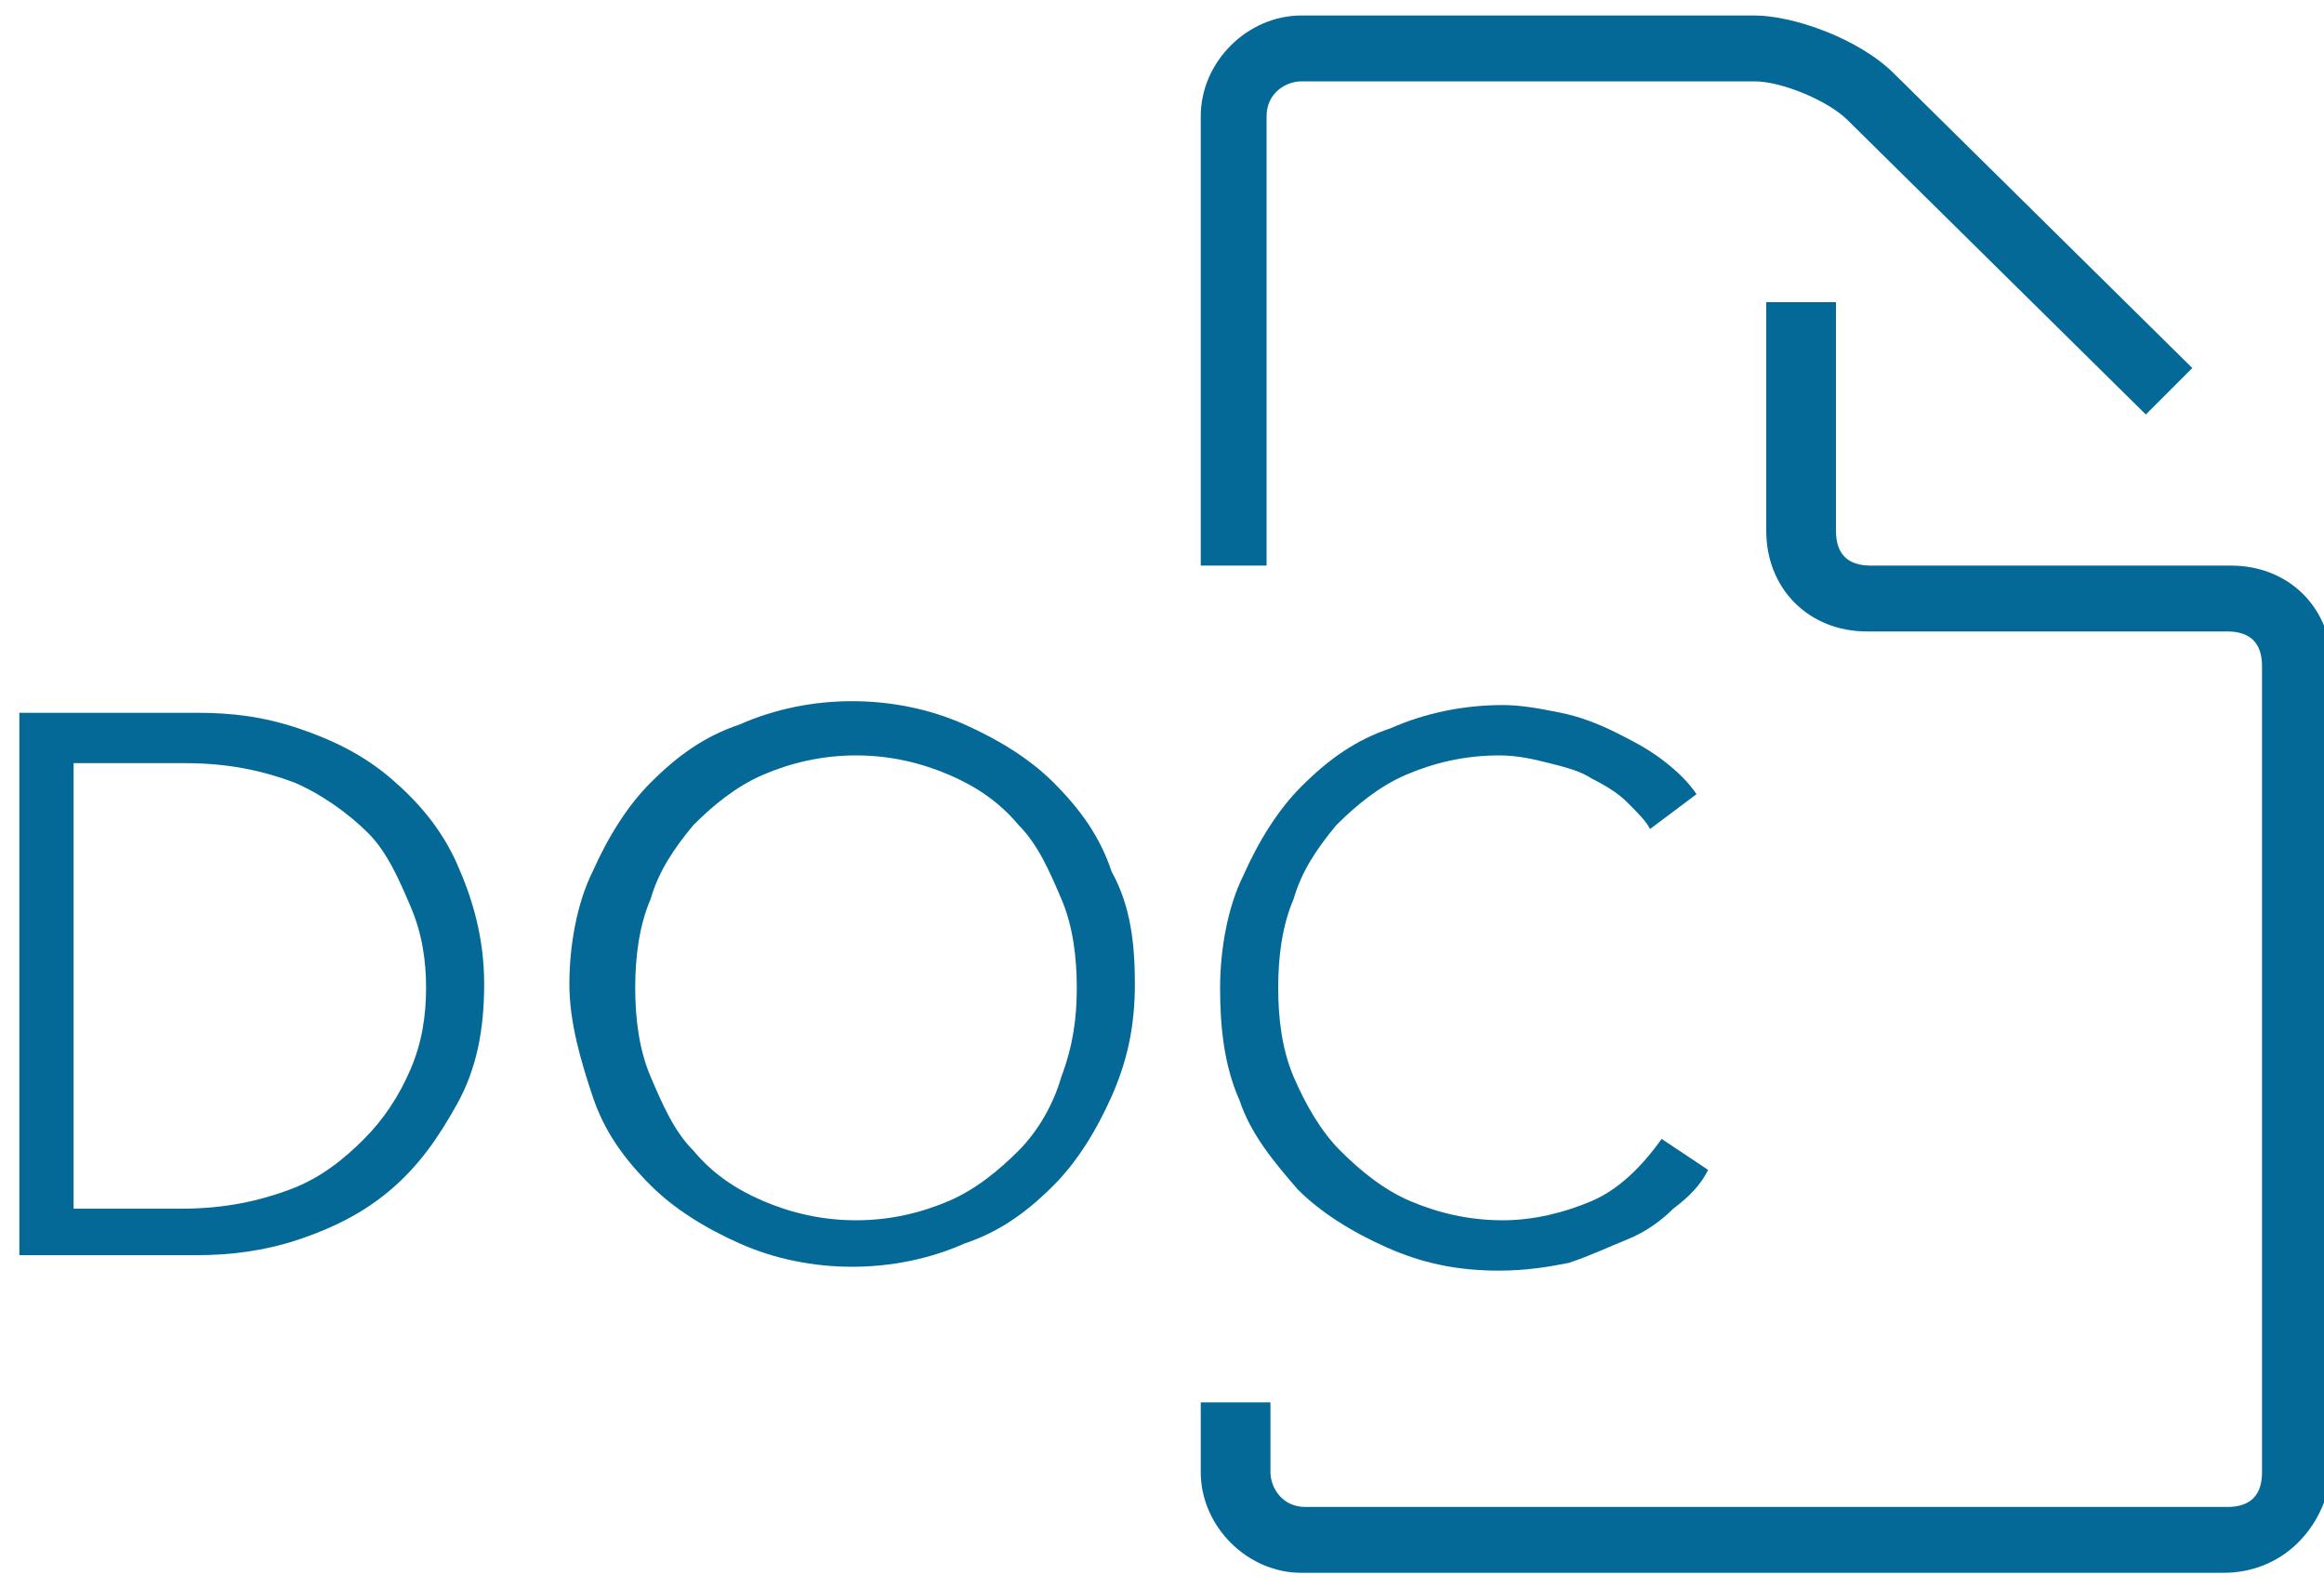
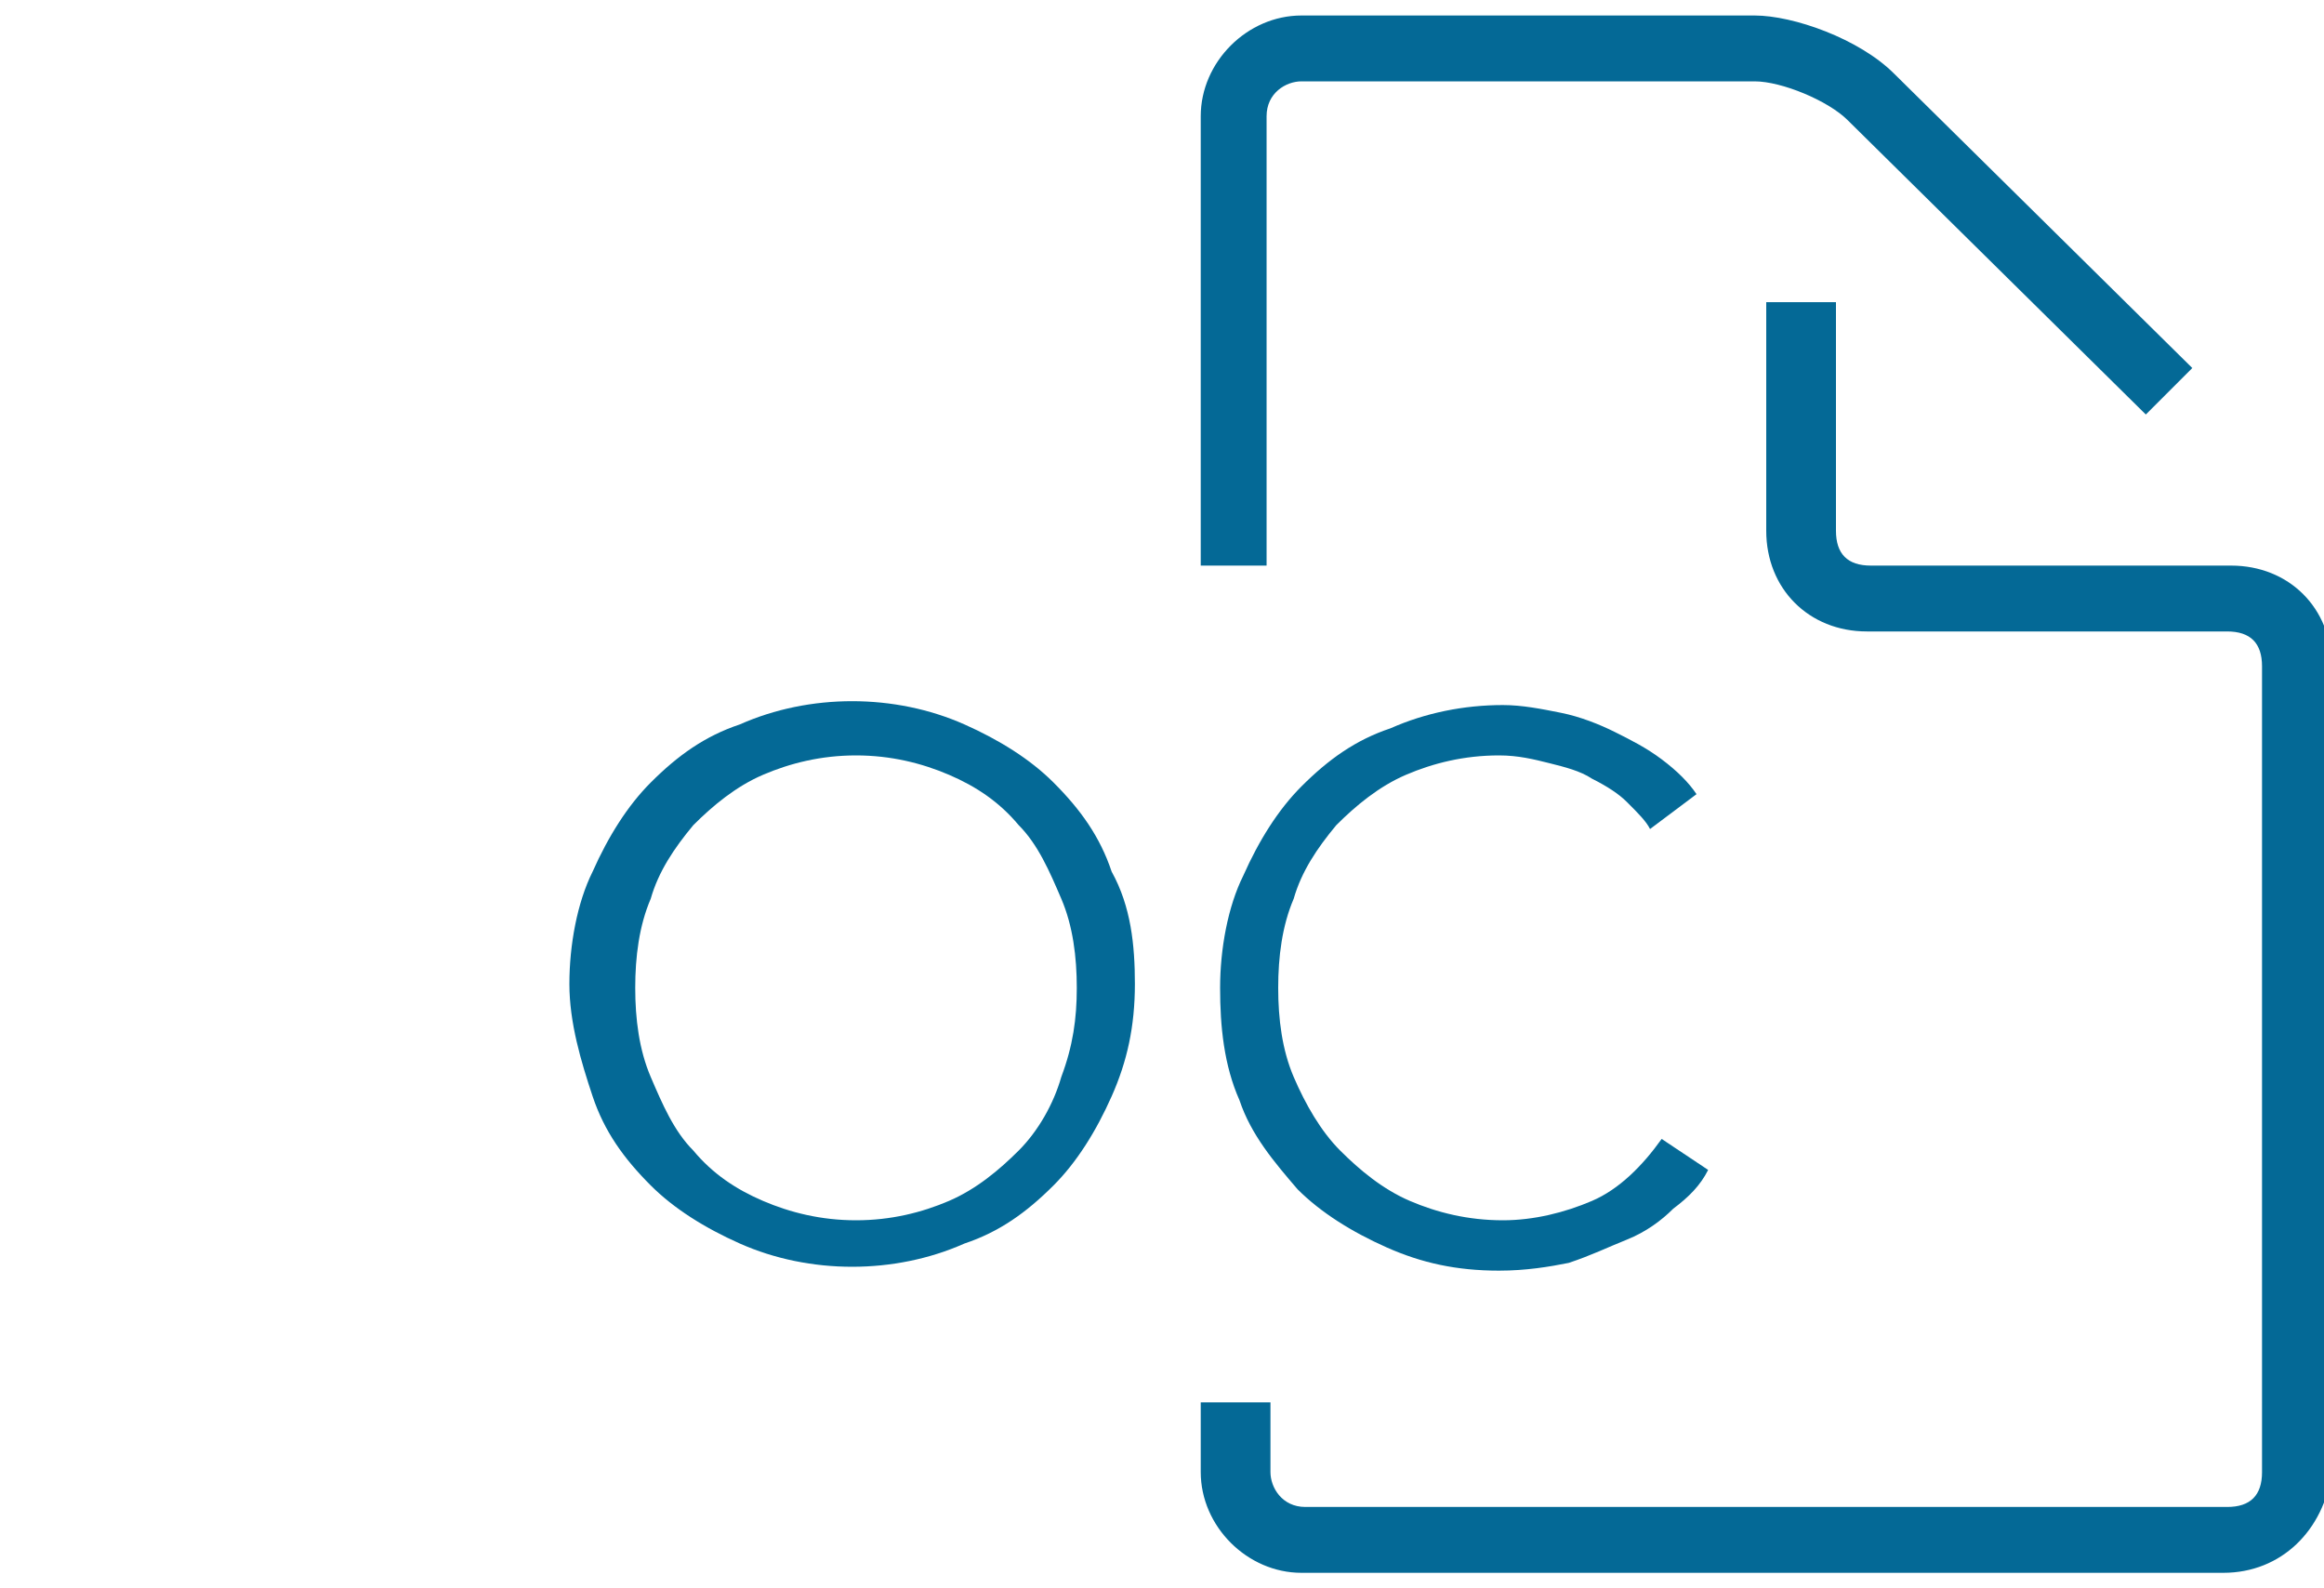
<svg xmlns="http://www.w3.org/2000/svg" id="Layer_1" viewBox="0 0 60 41">
  <style type="text/css">  .st0{enable-background:new    ;}  .st1{fill:#046996;}</style>
  <g class="st0">
    <path class="st1" d="M57.4 40.6H33.6c-1.4 0-2.6-1.2-2.6-2.6v-1.8h1.8V38c0 0.4 0.3 0.9 0.9 0.9h23.8c0.6 0 0.9-0.3 0.9-0.9V17.2c0-0.6-0.3-0.9-0.9-0.9h-9.3c-1.5 0-2.6-1.1-2.6-2.6V7.8h1.8v5.9c0 0.6 0.3 0.9 0.9 0.9h9.3c1.5 0 2.6 1.1 2.6 2.6V38C60 39.5 58.9 40.6 57.4 40.6zM32.7 14.6H31V3c0-1.4 1.2-2.6 2.6-2.6h11.7c1 0 2.7 0.6 3.6 1.5l7.7 7.6 -1.2 1.2 -7.7-7.6c-0.5-0.5-1.7-1-2.4-1H33.6c-0.4 0-0.9 0.3-0.9 0.9V14.6z" />
-     <path class="st1" d="M0.5 18.4h4.6c0.9 0 1.7 0.1 2.6 0.4 0.9 0.3 1.7 0.7 2.4 1.3 0.7 0.6 1.3 1.3 1.7 2.2s0.7 1.9 0.7 3.1c0 1.2-0.2 2.2-0.7 3.1s-1 1.6-1.7 2.2 -1.5 1-2.4 1.3c-0.9 0.3-1.8 0.4-2.6 0.4H0.5V18.4zM1.9 31.2h2.8c1.1 0 2-0.2 2.8-0.5s1.4-0.8 1.9-1.3c0.5-0.5 0.9-1.1 1.2-1.8s0.4-1.4 0.4-2.1 -0.1-1.4-0.4-2.1S10 22 9.5 21.5c-0.5-0.5-1.2-1-1.9-1.3 -0.8-0.3-1.7-0.5-2.8-0.5H1.9V31.2z" />
    <path class="st1" d="M29.3 25.4c0 1.1-0.2 2-0.6 2.9s-0.9 1.7-1.5 2.3c-0.7 0.7-1.4 1.2-2.3 1.5 -0.9 0.4-1.9 0.6-2.9 0.6 -1 0-2-0.2-2.9-0.6 -0.9-0.4-1.7-0.9-2.3-1.5 -0.7-0.7-1.2-1.4-1.5-2.3s-0.6-1.9-0.6-2.9 0.2-2.1 0.6-2.9c0.4-0.9 0.9-1.7 1.5-2.3 0.7-0.7 1.4-1.2 2.3-1.5 0.9-0.4 1.9-0.6 2.9-0.6 1 0 2 0.2 2.9 0.6 0.9 0.4 1.7 0.9 2.3 1.5 0.7 0.7 1.2 1.4 1.5 2.3C29.2 23.4 29.3 24.4 29.3 25.4zM27.8 25.5c0-0.8-0.1-1.6-0.4-2.3 -0.3-0.7-0.6-1.4-1.1-1.9 -0.5-0.6-1.1-1-1.8-1.3 -0.7-0.3-1.5-0.5-2.4-0.5 -0.9 0-1.7 0.2-2.4 0.5 -0.7 0.3-1.3 0.8-1.8 1.3 -0.5 0.6-0.9 1.2-1.1 1.9 -0.3 0.7-0.4 1.5-0.4 2.3 0 0.8 0.1 1.6 0.4 2.3 0.3 0.7 0.6 1.4 1.1 1.9 0.5 0.6 1.1 1 1.8 1.3 0.7 0.3 1.5 0.5 2.4 0.5 0.9 0 1.7-0.2 2.4-0.5s1.3-0.8 1.8-1.3 0.9-1.2 1.1-1.9C27.7 27 27.8 26.3 27.8 25.5z" />
    <path class="st1" d="M44.1 30.2c-0.2 0.4-0.5 0.7-0.9 1 -0.3 0.3-0.7 0.6-1.2 0.8s-0.9 0.4-1.5 0.6c-0.5 0.1-1.1 0.2-1.8 0.2 -1.1 0-2-0.2-2.9-0.6s-1.7-0.9-2.3-1.5c-0.6-0.7-1.2-1.4-1.5-2.3 -0.4-0.9-0.5-1.9-0.5-2.9s0.2-2.1 0.6-2.9c0.4-0.9 0.9-1.7 1.5-2.3 0.7-0.7 1.4-1.2 2.3-1.5 0.9-0.4 1.9-0.6 2.9-0.6 0.5 0 1 0.1 1.5 0.2 0.5 0.1 1 0.3 1.4 0.5 0.4 0.2 0.8 0.4 1.2 0.7s0.7 0.6 0.9 0.9l-1.2 0.9c-0.1-0.2-0.3-0.4-0.6-0.7 -0.2-0.2-0.5-0.4-0.9-0.6 -0.3-0.2-0.7-0.3-1.1-0.4 -0.4-0.1-0.8-0.2-1.3-0.2 -0.9 0-1.7 0.2-2.4 0.5 -0.7 0.3-1.3 0.8-1.8 1.3 -0.5 0.6-0.9 1.2-1.1 1.9 -0.3 0.7-0.4 1.5-0.4 2.3s0.1 1.6 0.4 2.3 0.7 1.4 1.2 1.9 1.1 1 1.8 1.3c0.7 0.3 1.5 0.5 2.4 0.5 0.8 0 1.6-0.2 2.3-0.5 0.7-0.3 1.3-0.9 1.8-1.6L44.1 30.2z" />
  </g>
</svg>